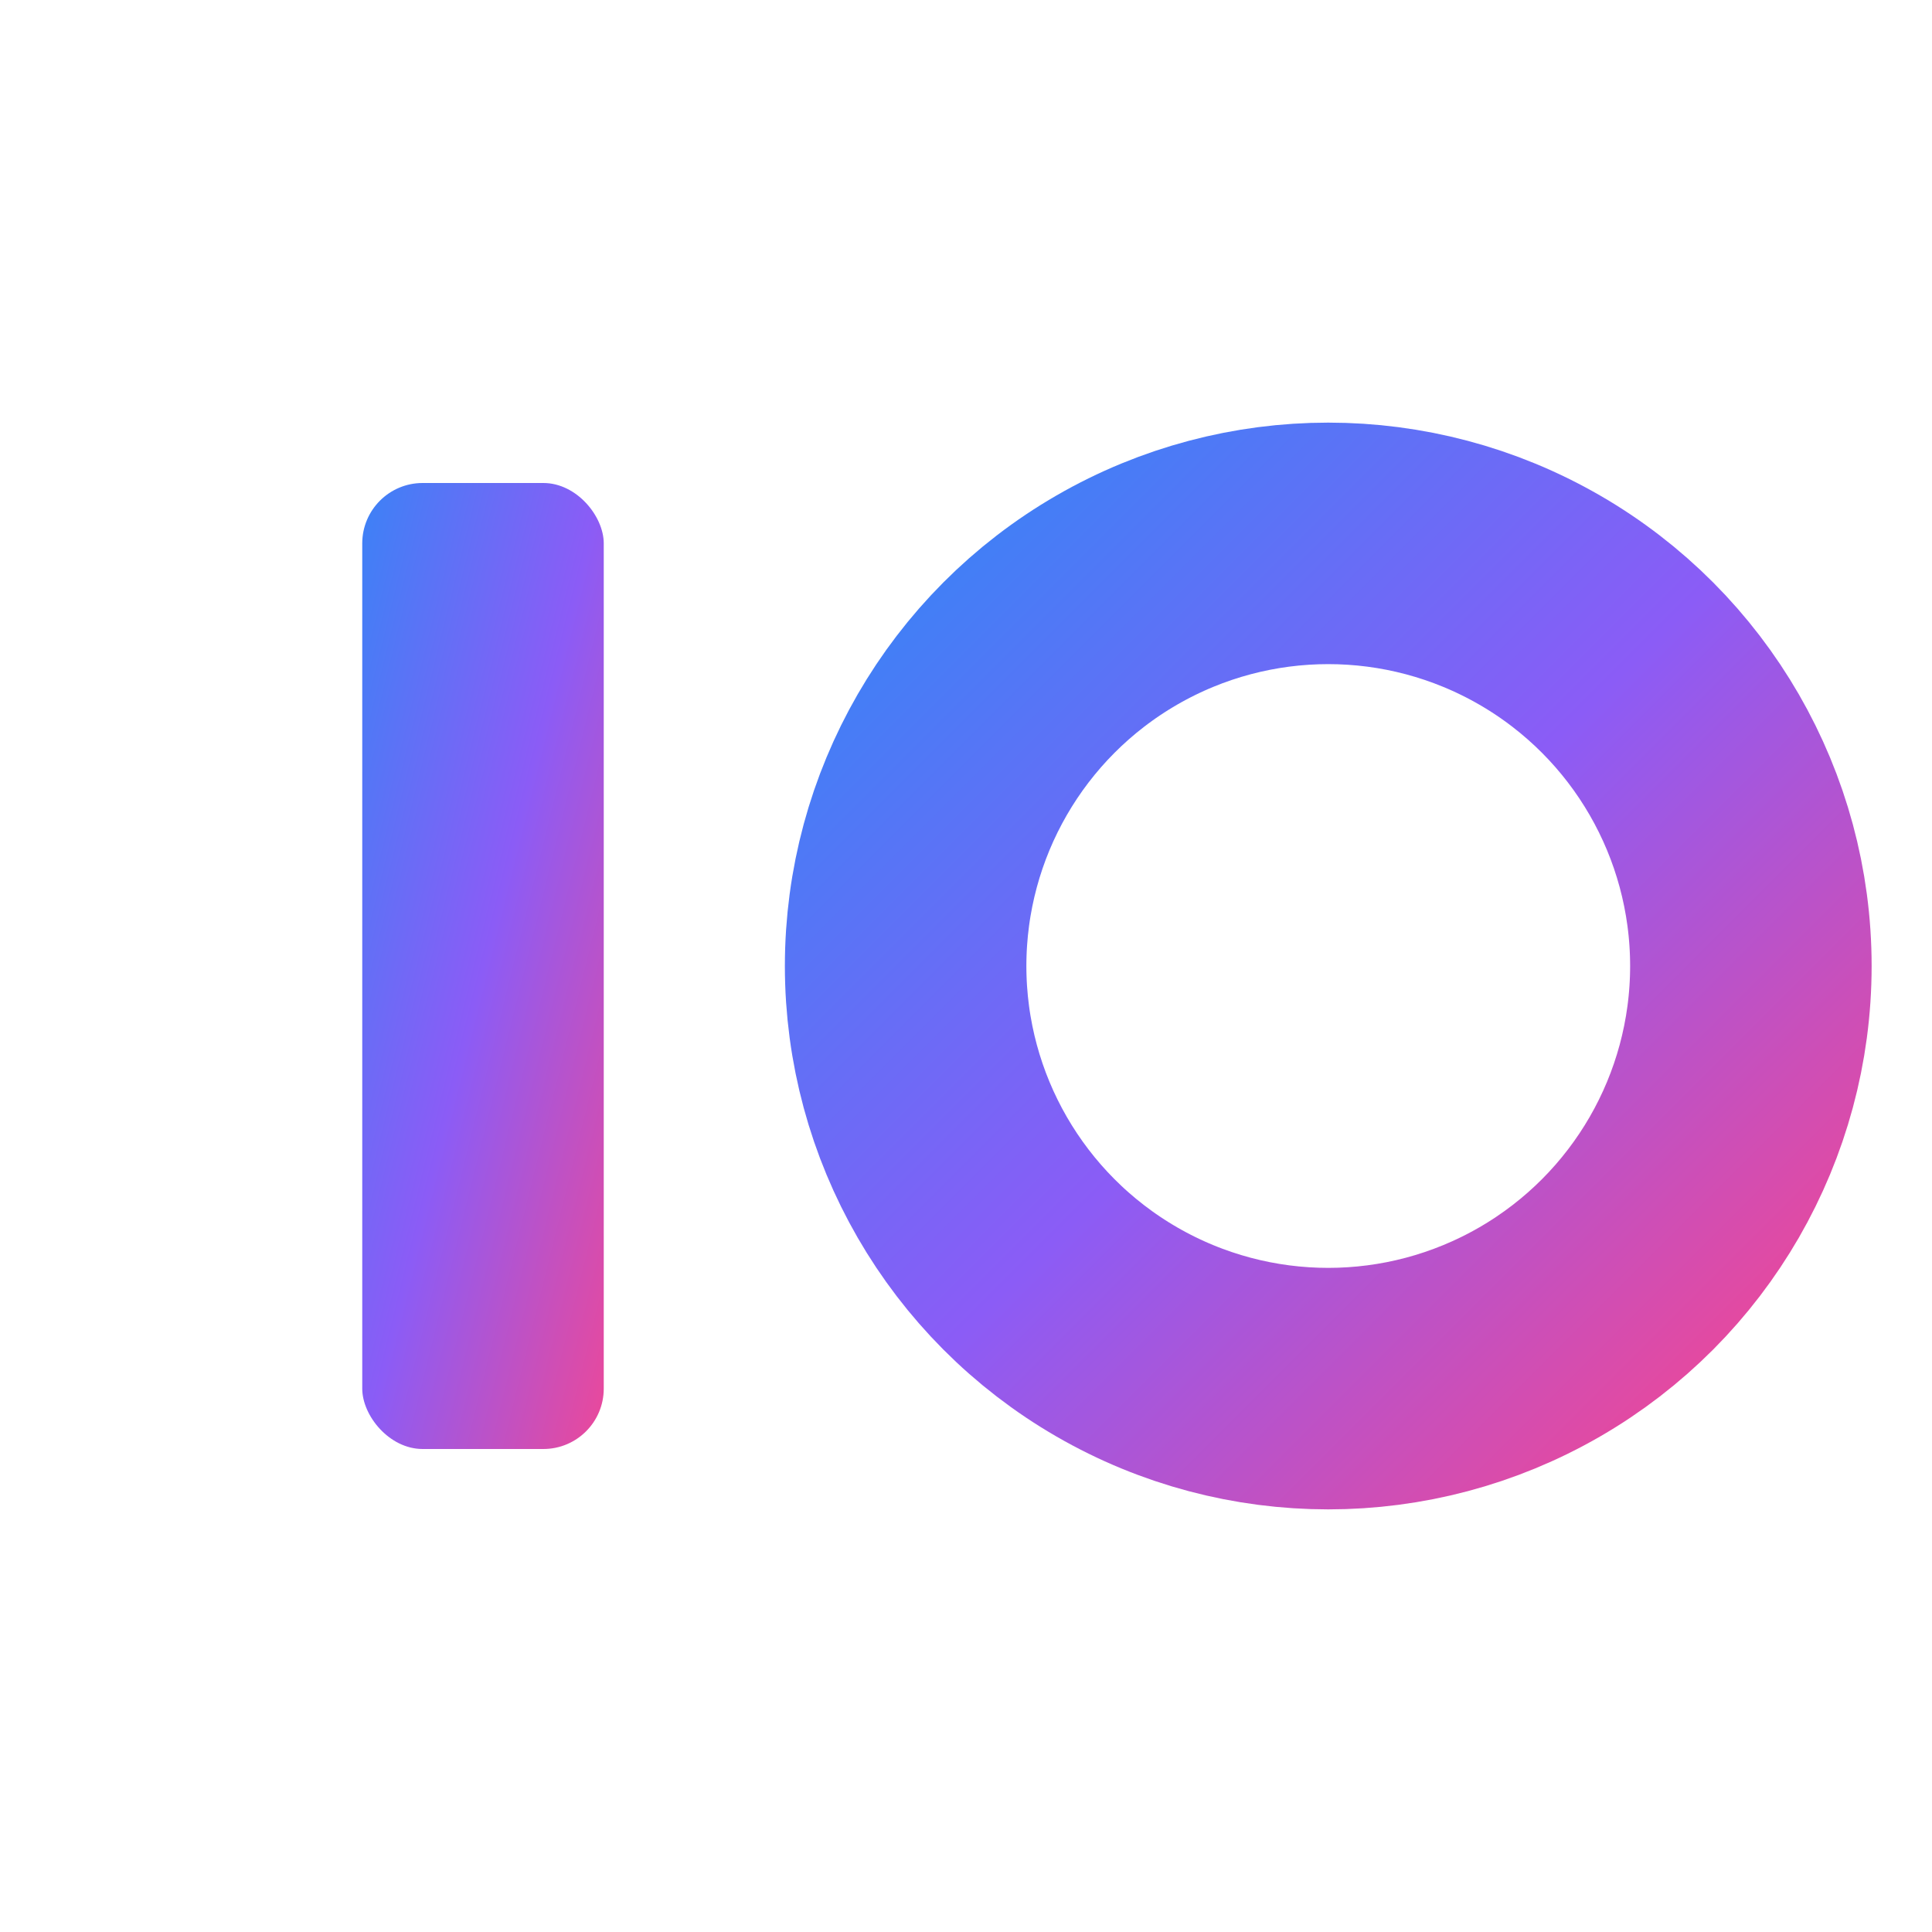
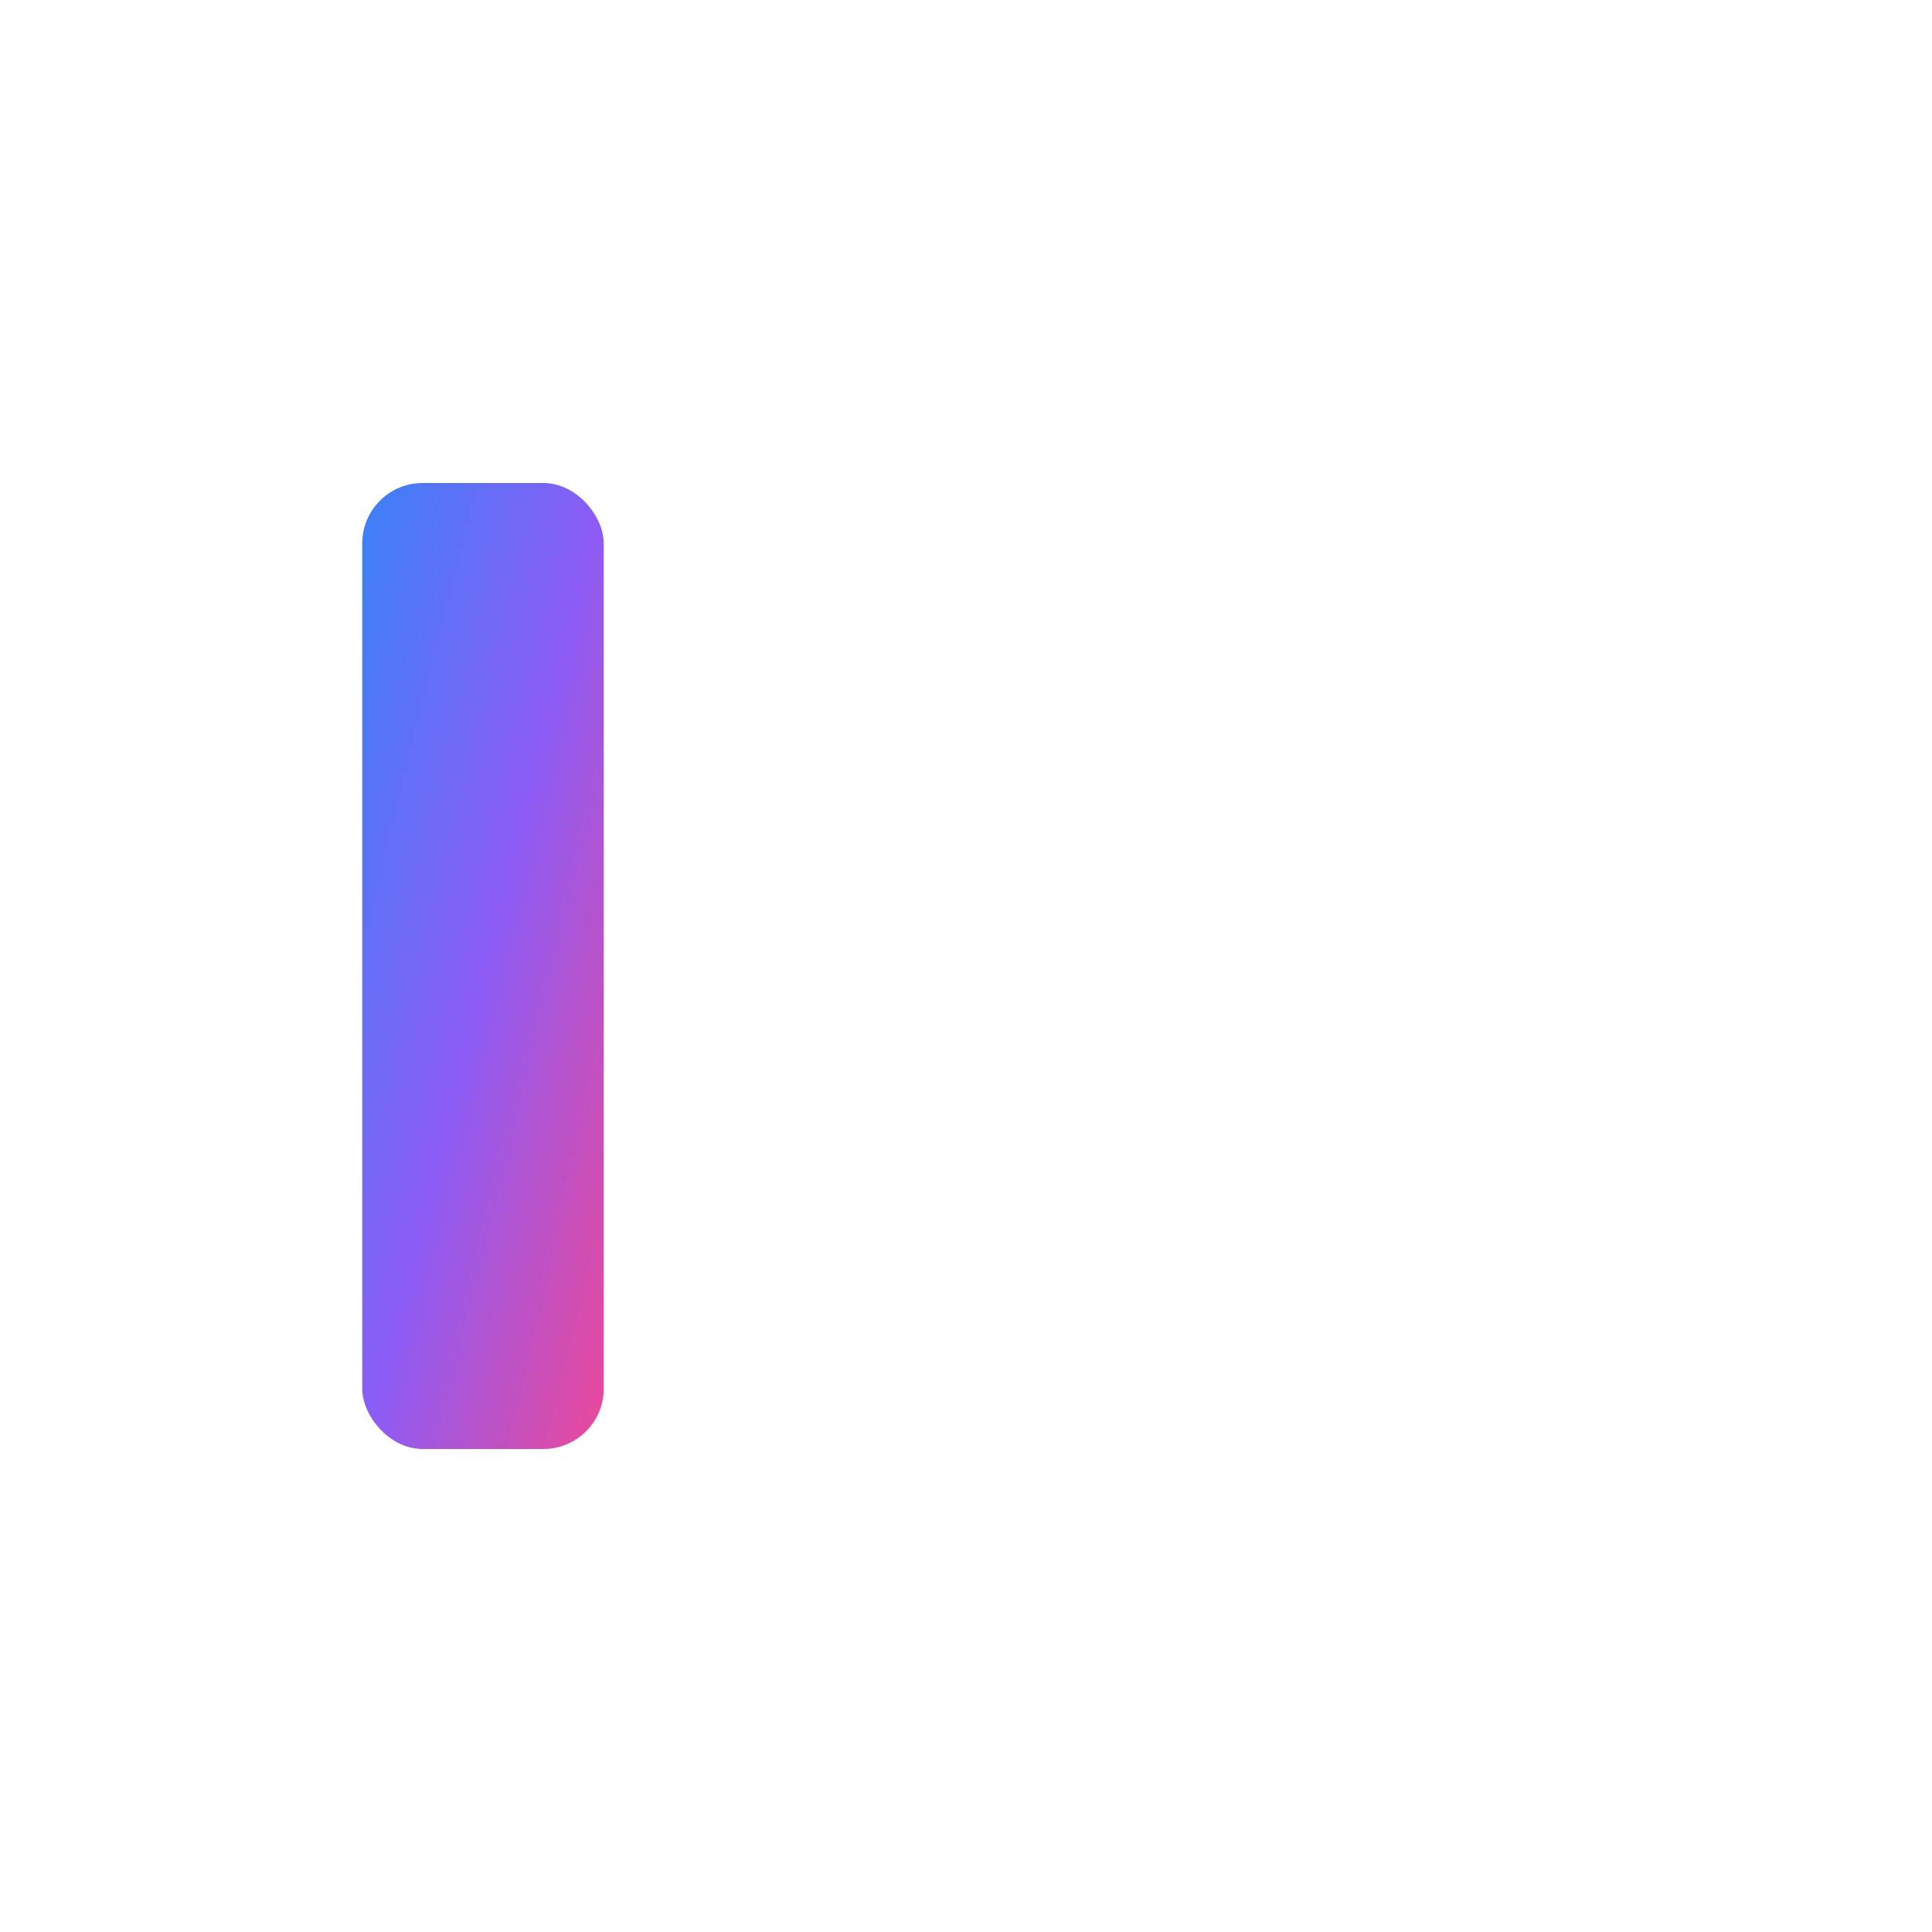
<svg xmlns="http://www.w3.org/2000/svg" width="32" height="32" viewBox="0 0 32 32" fill="none">
  <g transform="translate(4, 8)">
    <rect x="2" y="0" width="4" height="16" fill="url(#gradient)" rx="1" />
-     <circle cx="18" cy="8" r="7" stroke="url(#gradient)" stroke-width="4" fill="none" />
  </g>
  <defs>
    <linearGradient id="gradient" x1="0%" y1="0%" x2="100%" y2="100%">
      <stop offset="0%" style="stop-color:#3B82F6;stop-opacity:1" />
      <stop offset="50%" style="stop-color:#8B5CF6;stop-opacity:1" />
      <stop offset="100%" style="stop-color:#EC4899;stop-opacity:1" />
    </linearGradient>
  </defs>
</svg>